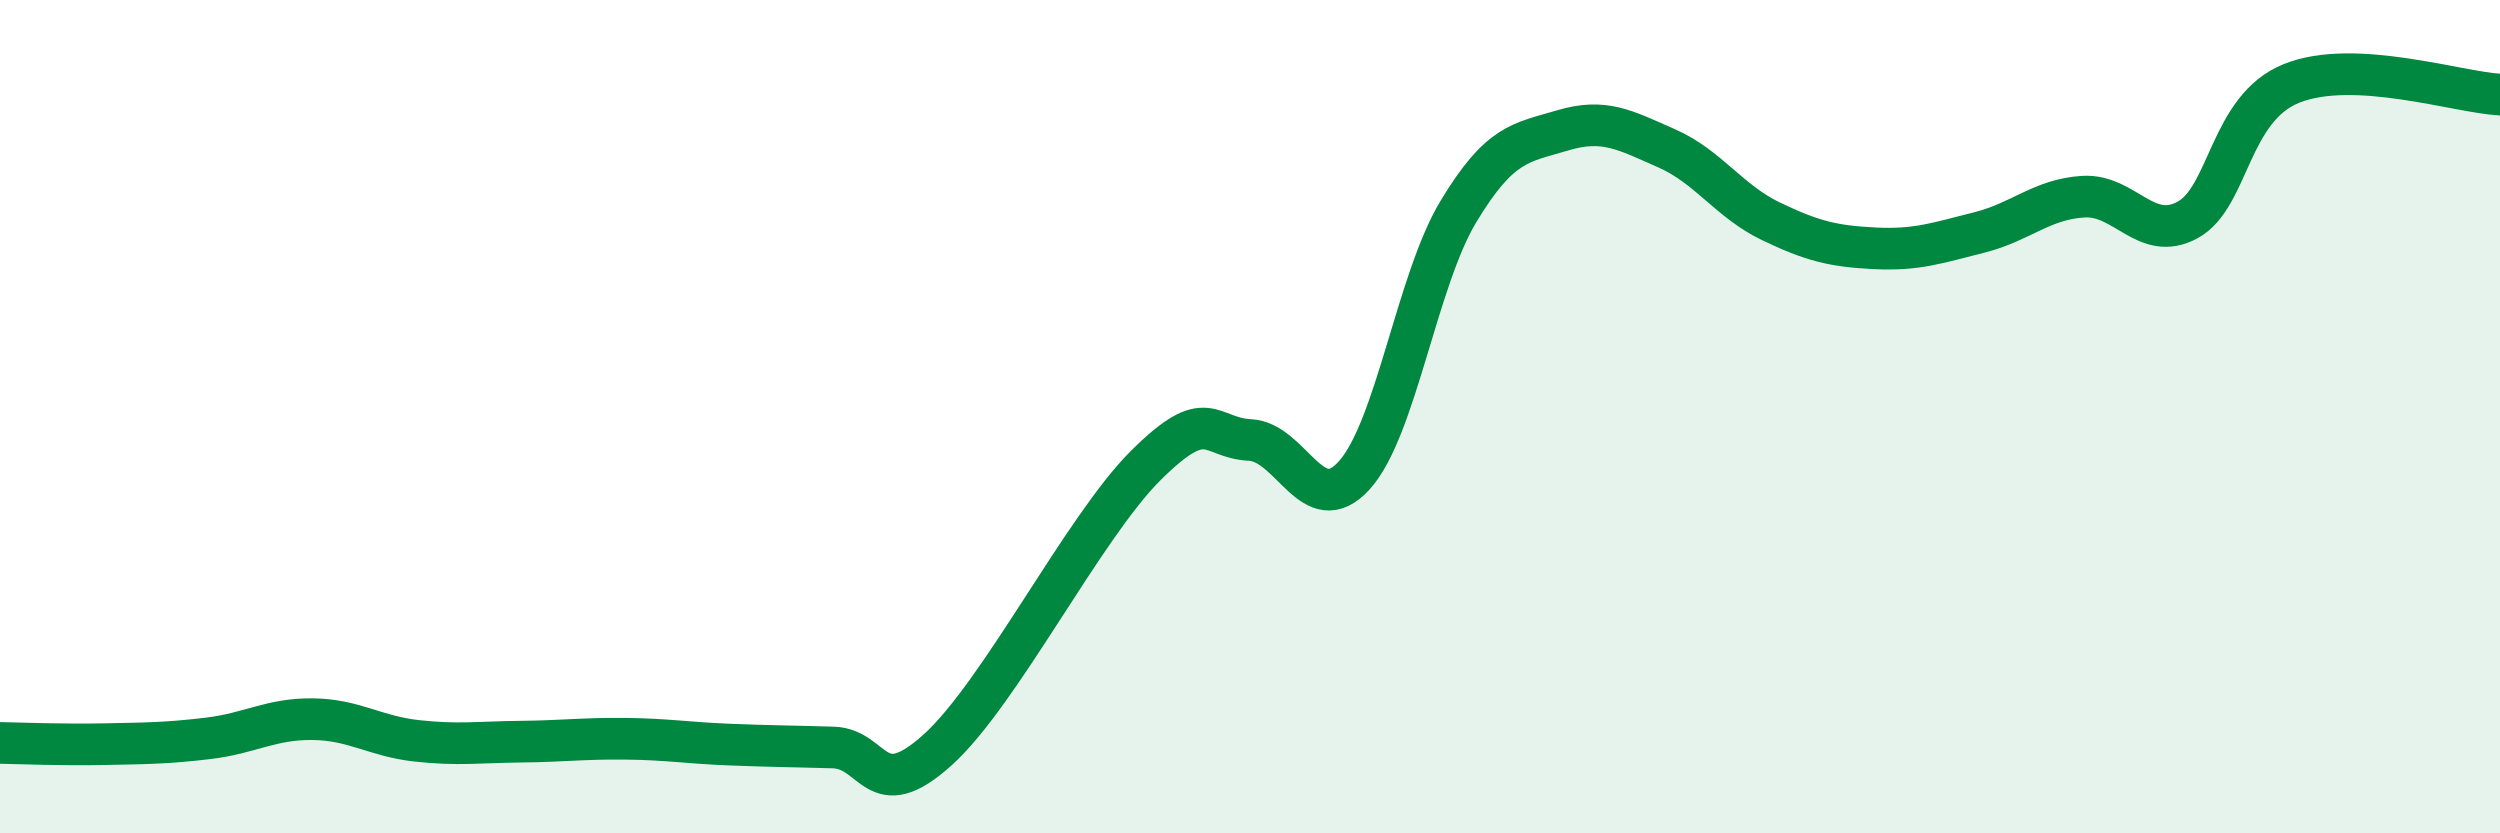
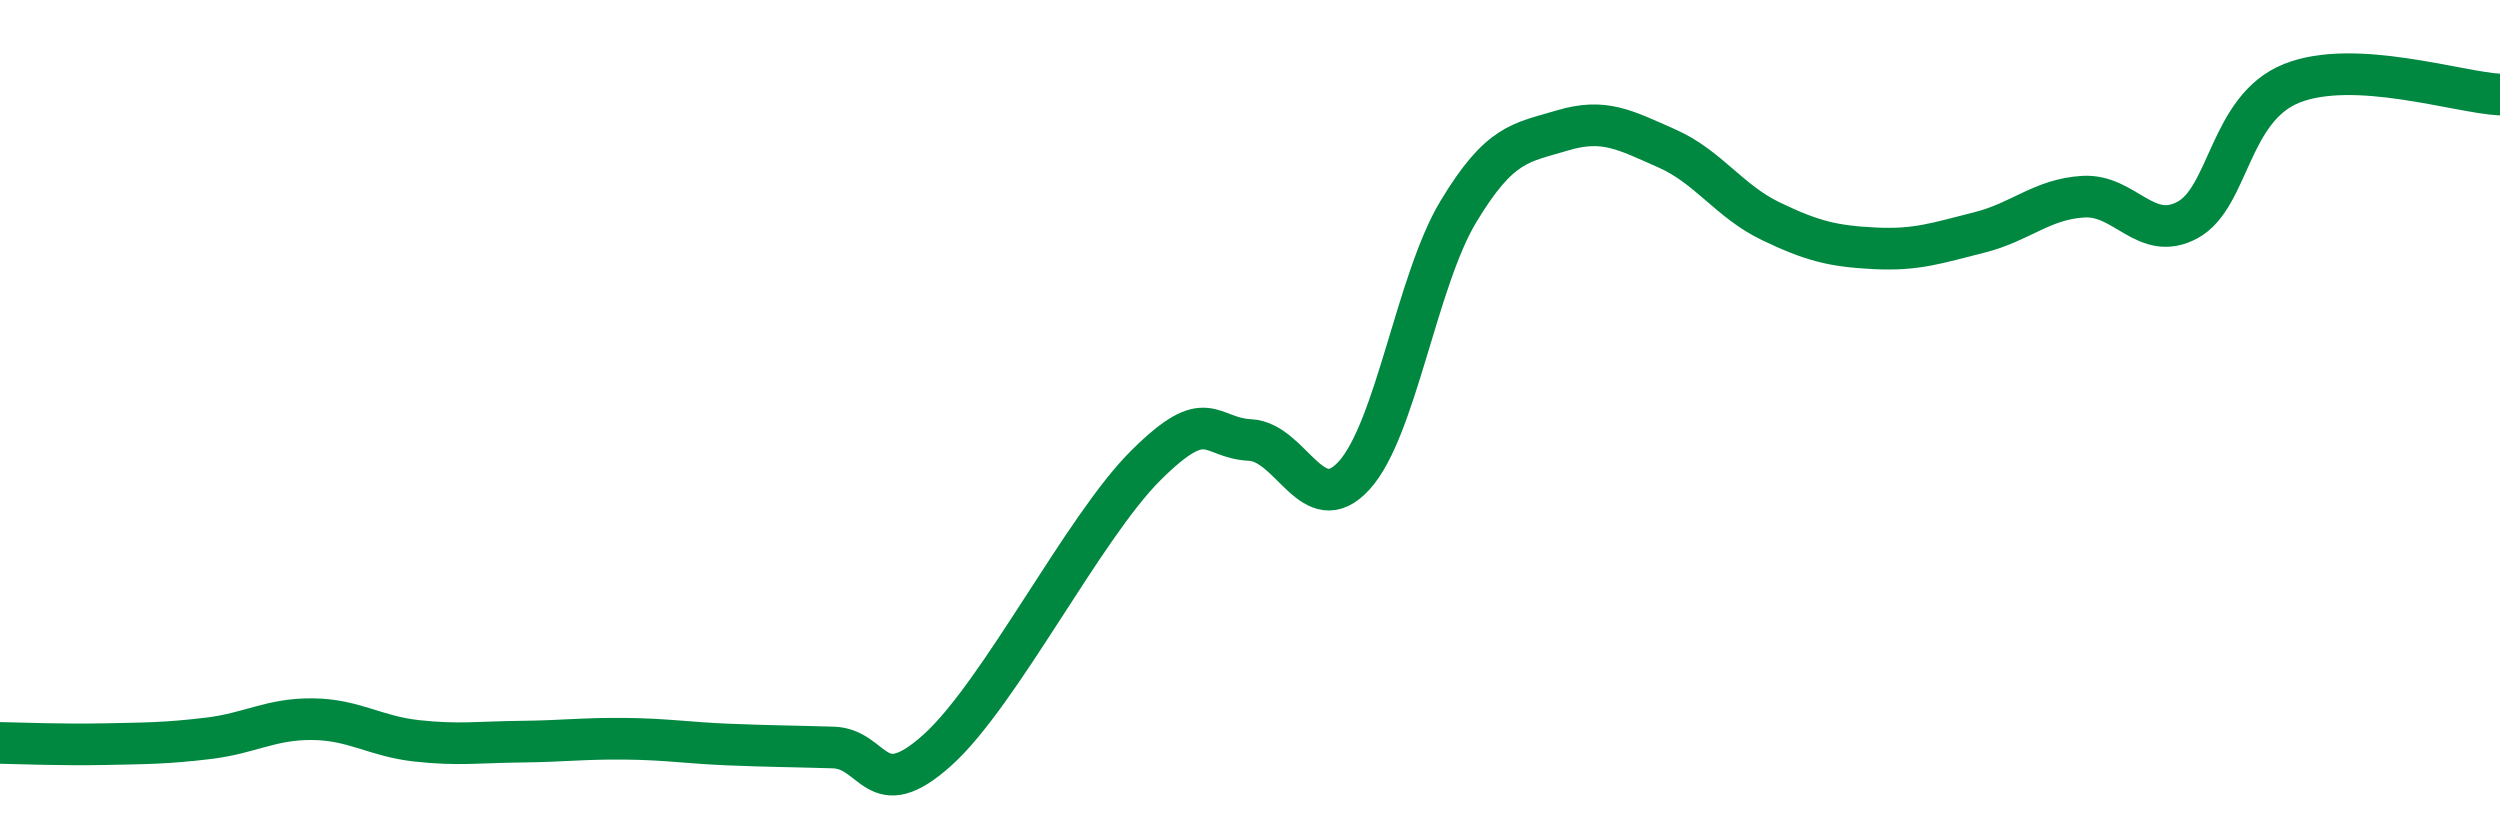
<svg xmlns="http://www.w3.org/2000/svg" width="60" height="20" viewBox="0 0 60 20">
-   <path d="M 0,17.83 C 0.5,17.84 1.5,17.88 2.5,17.86 C 3.5,17.84 4,17.84 5,17.72 C 6,17.6 6.5,17.25 7.5,17.26 C 8.5,17.27 9,17.67 10,17.78 C 11,17.89 11.5,17.81 12.5,17.8 C 13.5,17.79 14,17.72 15,17.73 C 16,17.74 16.5,17.83 17.5,17.87 C 18.5,17.91 19,17.91 20,17.94 C 21,17.97 21,19.35 22.5,18 C 24,16.65 26,12.66 27.5,11.17 C 29,9.68 29,10.51 30,10.56 C 31,10.61 31.5,12.51 32.5,11.41 C 33.5,10.31 34,6.74 35,5.08 C 36,3.42 36.5,3.43 37.5,3.13 C 38.5,2.83 39,3.12 40,3.56 C 41,4 41.5,4.83 42.5,5.31 C 43.5,5.79 44,5.91 45,5.96 C 46,6.01 46.5,5.83 47.5,5.58 C 48.5,5.33 49,4.78 50,4.72 C 51,4.66 51.5,5.82 52.5,5.28 C 53.5,4.74 53.5,2.6 55,2 C 56.5,1.4 59,2.22 60,2.27L60 20L0 20Z" fill="#008740" opacity="0.1" stroke-linecap="round" stroke-linejoin="round" />
  <path d="M 0,17.83 C 0.5,17.84 1.5,17.88 2.5,17.86 C 3.5,17.84 4,17.84 5,17.72 C 6,17.6 6.5,17.25 7.5,17.26 C 8.5,17.27 9,17.67 10,17.78 C 11,17.89 11.5,17.81 12.5,17.8 C 13.5,17.79 14,17.72 15,17.73 C 16,17.74 16.5,17.83 17.5,17.87 C 18.5,17.91 19,17.91 20,17.94 C 21,17.97 21,19.35 22.5,18 C 24,16.65 26,12.66 27.5,11.17 C 29,9.68 29,10.51 30,10.56 C 31,10.61 31.5,12.51 32.5,11.41 C 33.5,10.31 34,6.74 35,5.08 C 36,3.42 36.5,3.43 37.5,3.13 C 38.5,2.83 39,3.12 40,3.56 C 41,4 41.5,4.83 42.5,5.31 C 43.5,5.79 44,5.91 45,5.96 C 46,6.01 46.5,5.83 47.5,5.58 C 48.5,5.33 49,4.78 50,4.72 C 51,4.66 51.5,5.82 52.5,5.28 C 53.5,4.74 53.5,2.6 55,2 C 56.5,1.4 59,2.22 60,2.27" stroke="#008740" stroke-width="1" fill="none" stroke-linecap="round" stroke-linejoin="round" />
</svg>